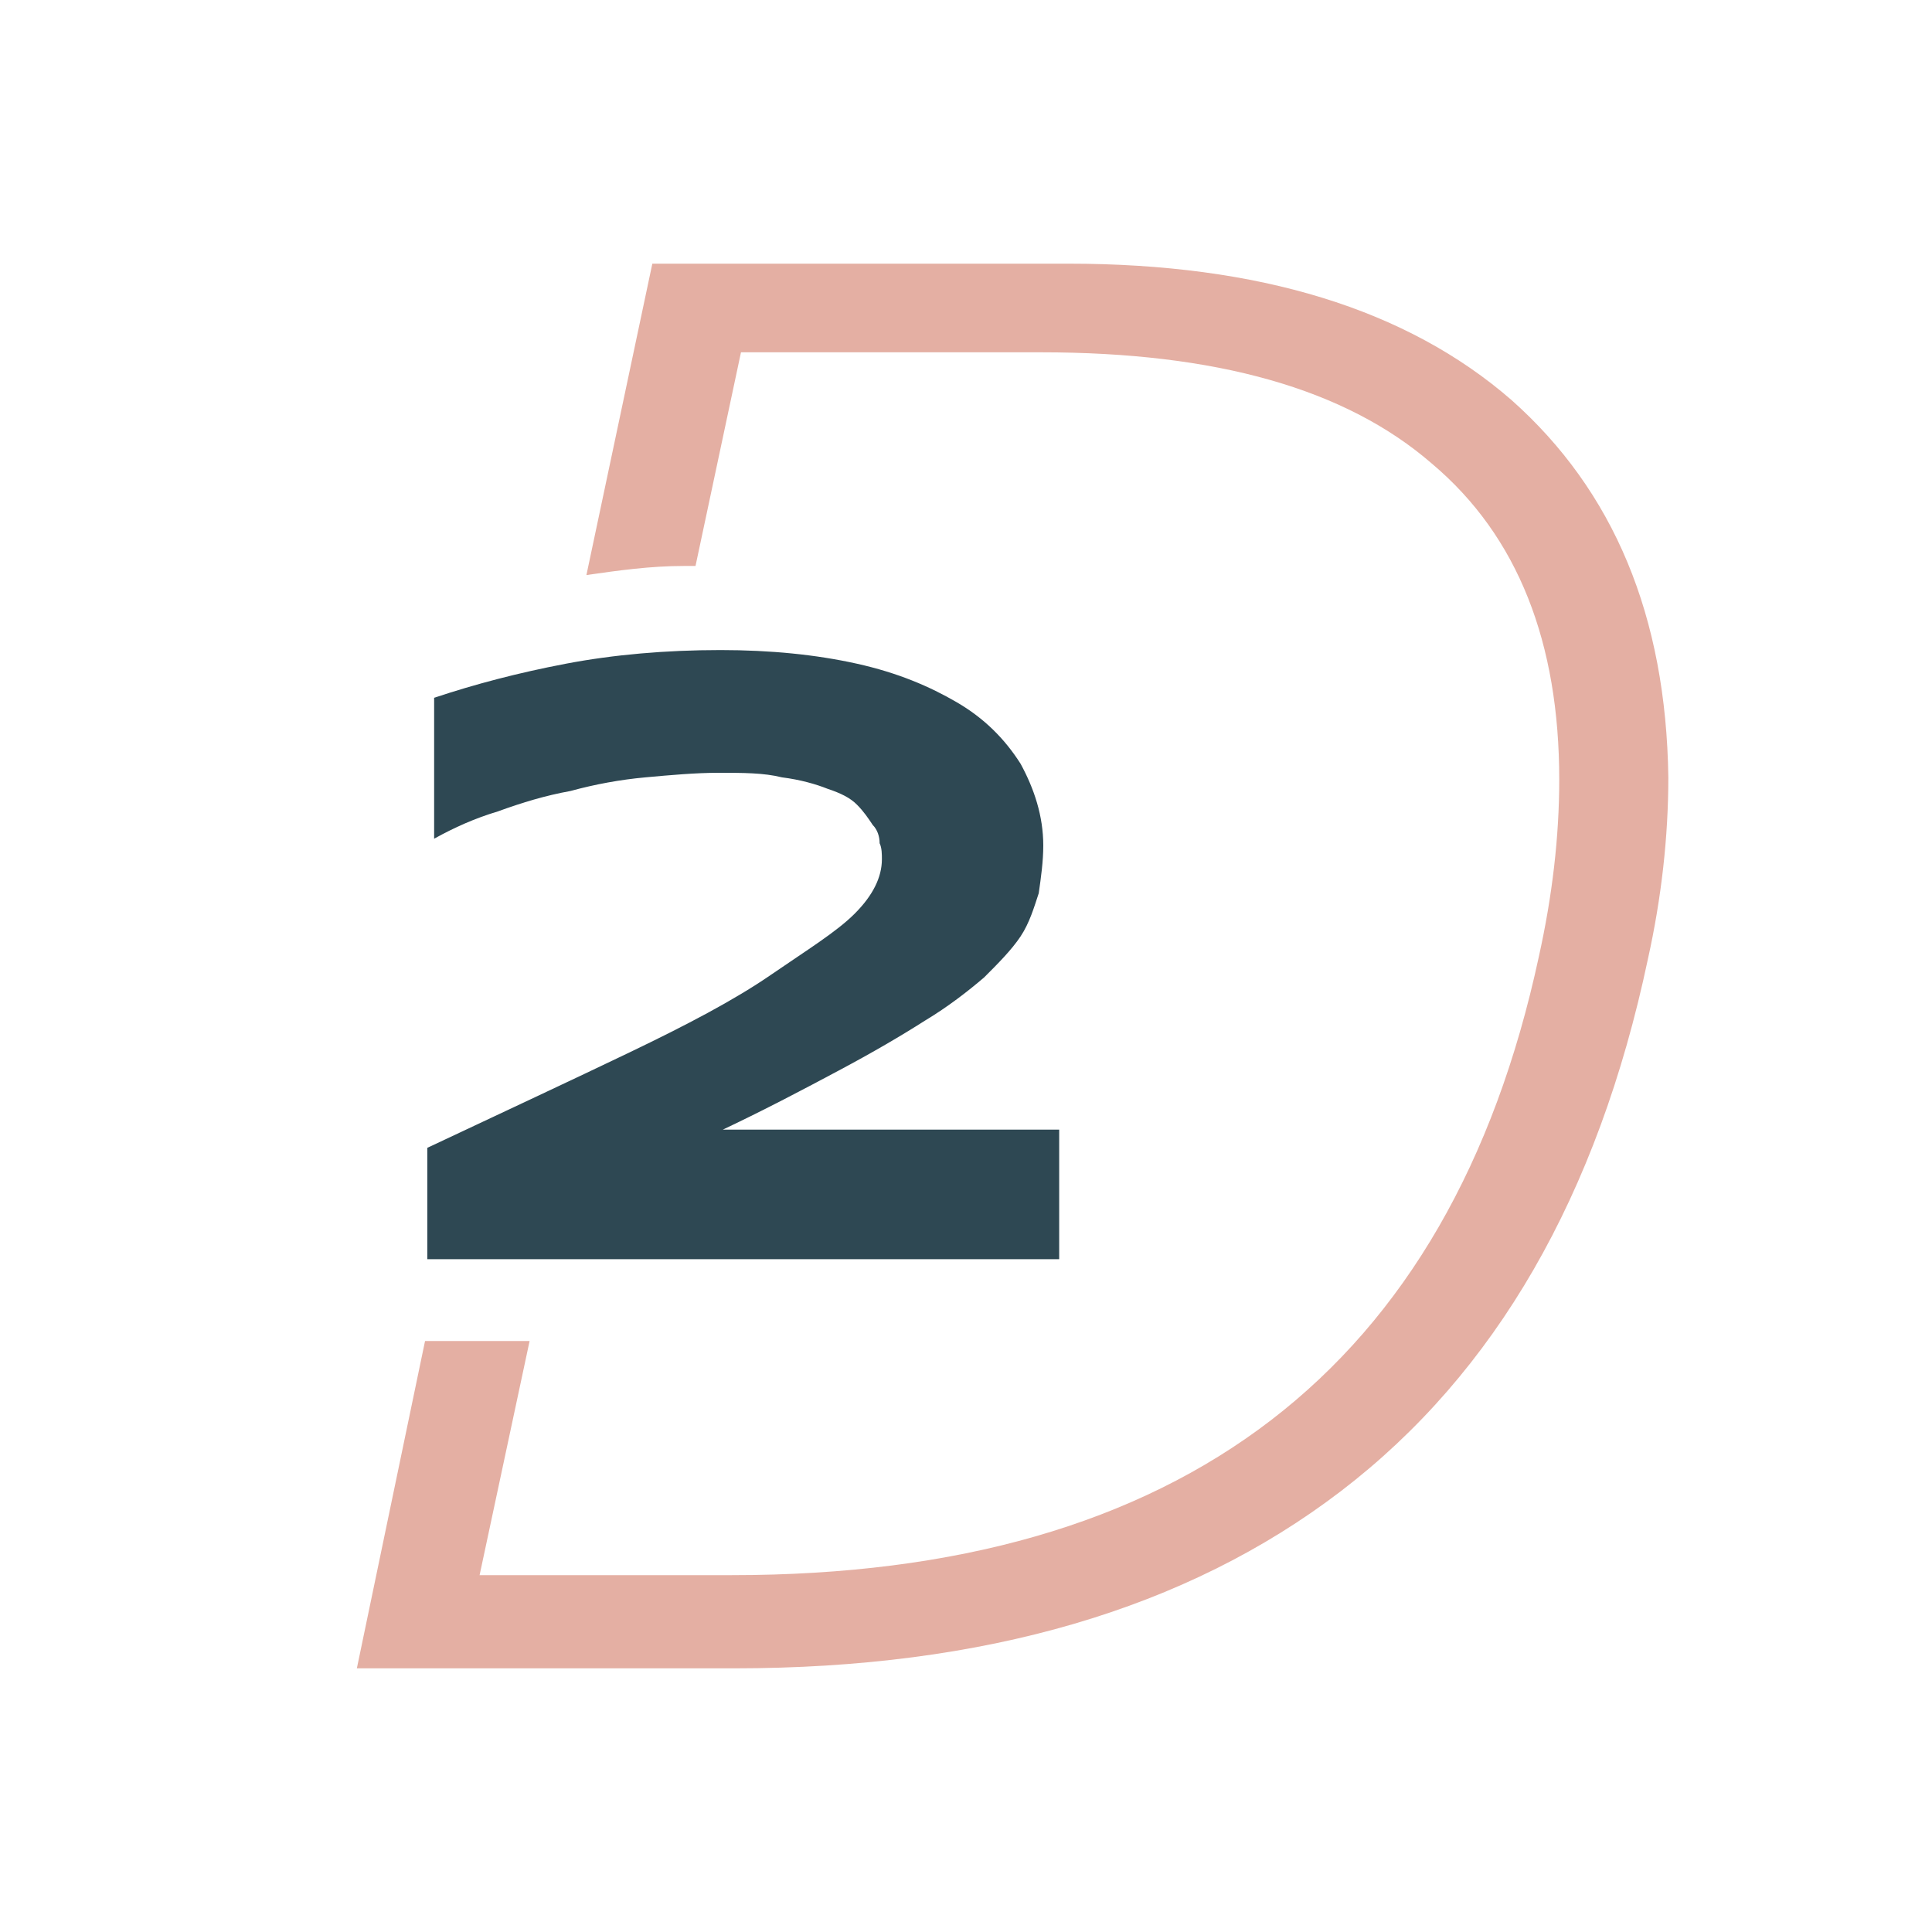
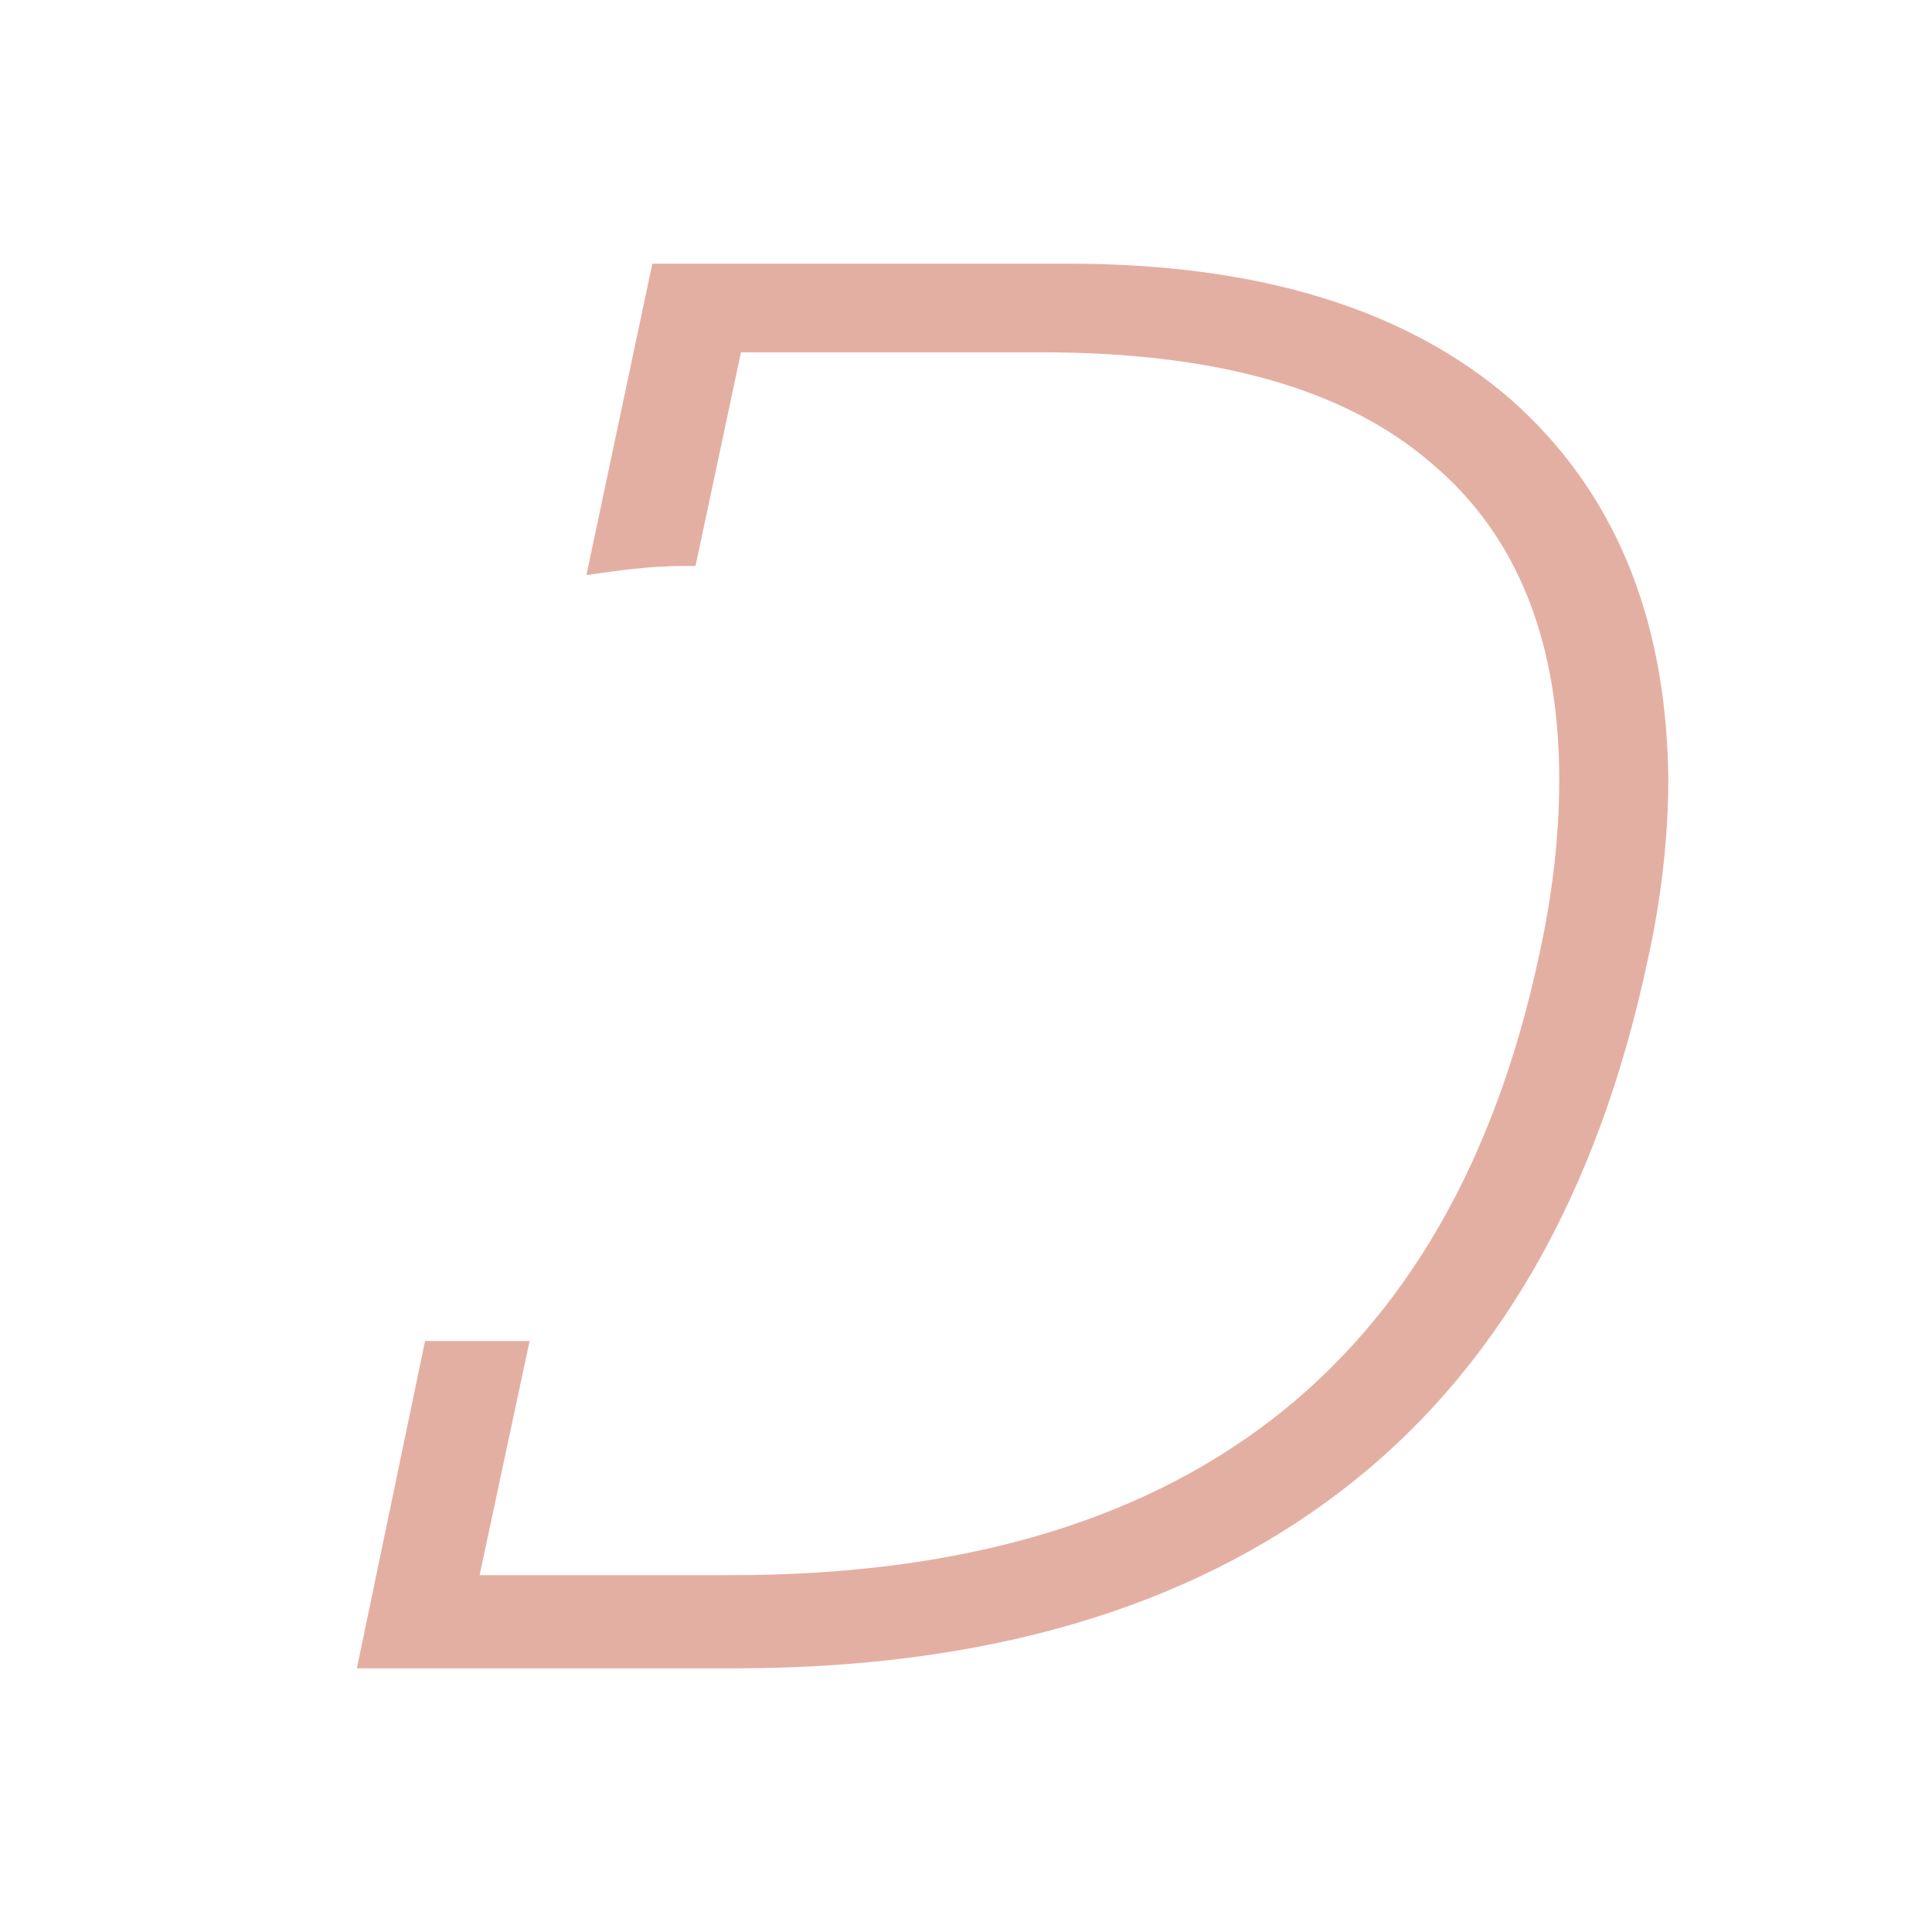
<svg xmlns="http://www.w3.org/2000/svg" version="1.1" id="Calque_1" x="0px" y="0px" viewBox="0 0 85 85" style="enable-background:new 0 0 85 85;" xml:space="preserve">
  <style type="text/css">
	.st0{fill:#E4AFA3;}
	.st1{fill:#2E4853;}
</style>
  <g>
    <path class="st0" d="M66.5,17.6c-4.6-4-11.1-6-19.5-6H28.7l-2.9,13.7c1.4-0.2,2.8-0.4,4.3-0.4c0.2,0,0.3,0,0.5,0l2-9.4h13.2   c7.7,0,13.4,1.6,17.2,4.9c3.8,3.2,5.6,7.9,5.6,13.9c0,2.5-0.3,5.1-0.9,7.8c-3.9,18.1-15.7,27.2-35.5,27.2H21.1L23.3,59h-4.6   l-3,14.4h16.6c11,0,19.9-2.6,26.7-7.8c6.8-5.2,11.3-13,13.5-23.4c0.6-2.7,0.9-5.4,0.9-8C73.3,27.1,71,21.6,66.5,17.6z" />
  </g>
  <g>
-     <path class="st1" d="M18.8,55.2v-4.7c3.4-1.6,6.4-3,8.9-4.2c2.5-1.2,4.6-2.3,6.2-3.4s2.9-1.9,3.7-2.7c0.8-0.8,1.2-1.6,1.2-2.4   c0-0.2,0-0.5-0.1-0.7c0-0.3-0.1-0.6-0.3-0.8c-0.2-0.3-0.4-0.6-0.7-0.9c-0.3-0.3-0.7-0.5-1.3-0.7c-0.5-0.2-1.2-0.4-2-0.5   C33.6,34,32.7,34,31.6,34c-1,0-2.1,0.1-3.2,0.2c-1.1,0.1-2.2,0.3-3.3,0.6c-1.1,0.2-2.1,0.5-3.2,0.9c-1,0.3-1.9,0.7-2.8,1.2v-6.2   c1.8-0.6,3.7-1.1,5.8-1.5c2.1-0.4,4.4-0.6,6.8-0.6c2.2,0,4.2,0.2,6,0.6c1.8,0.4,3.2,1,4.4,1.7c1.2,0.7,2.1,1.6,2.8,2.7   c0.6,1.1,1,2.3,1,3.6c0,0.7-0.1,1.4-0.2,2.1c-0.2,0.6-0.4,1.3-0.8,1.9c-0.4,0.6-1,1.2-1.6,1.8c-0.7,0.6-1.6,1.3-2.6,1.9   c-1.1,0.7-2.3,1.4-3.8,2.2c-1.5,0.8-3.2,1.7-5.1,2.6h14.8v5.7H18.8z" />
-   </g>
+     </g>
</svg>